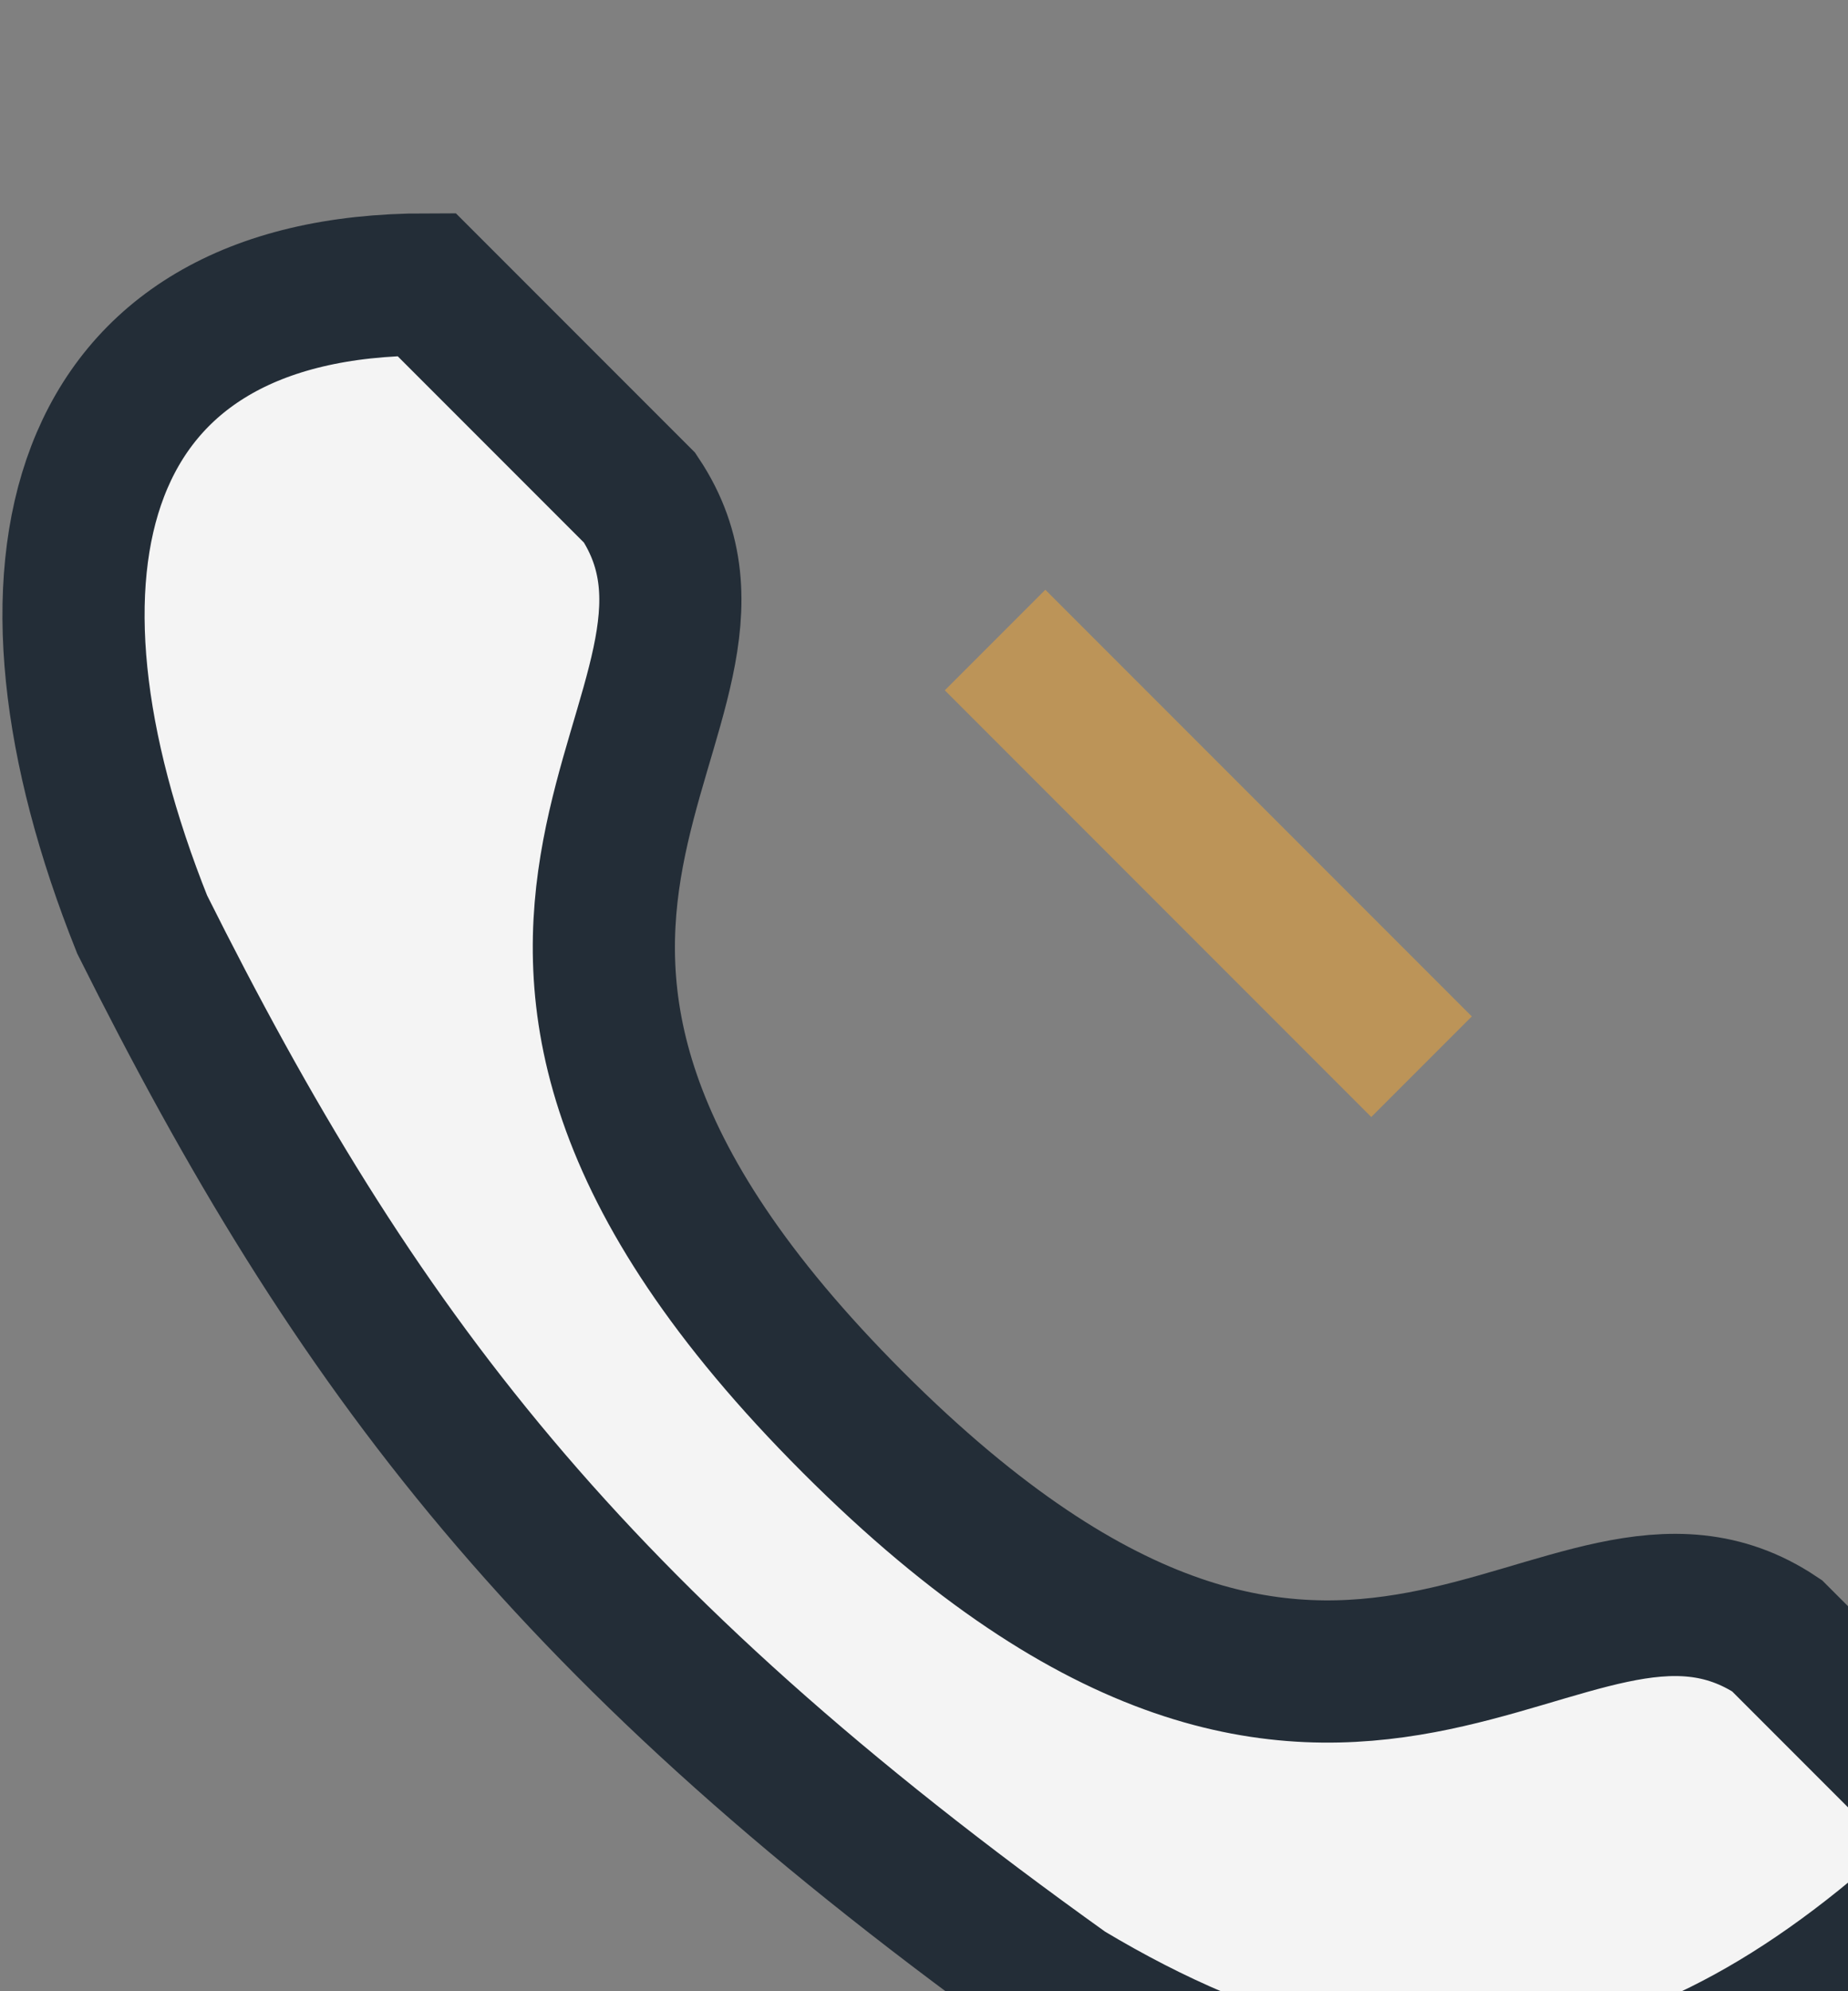
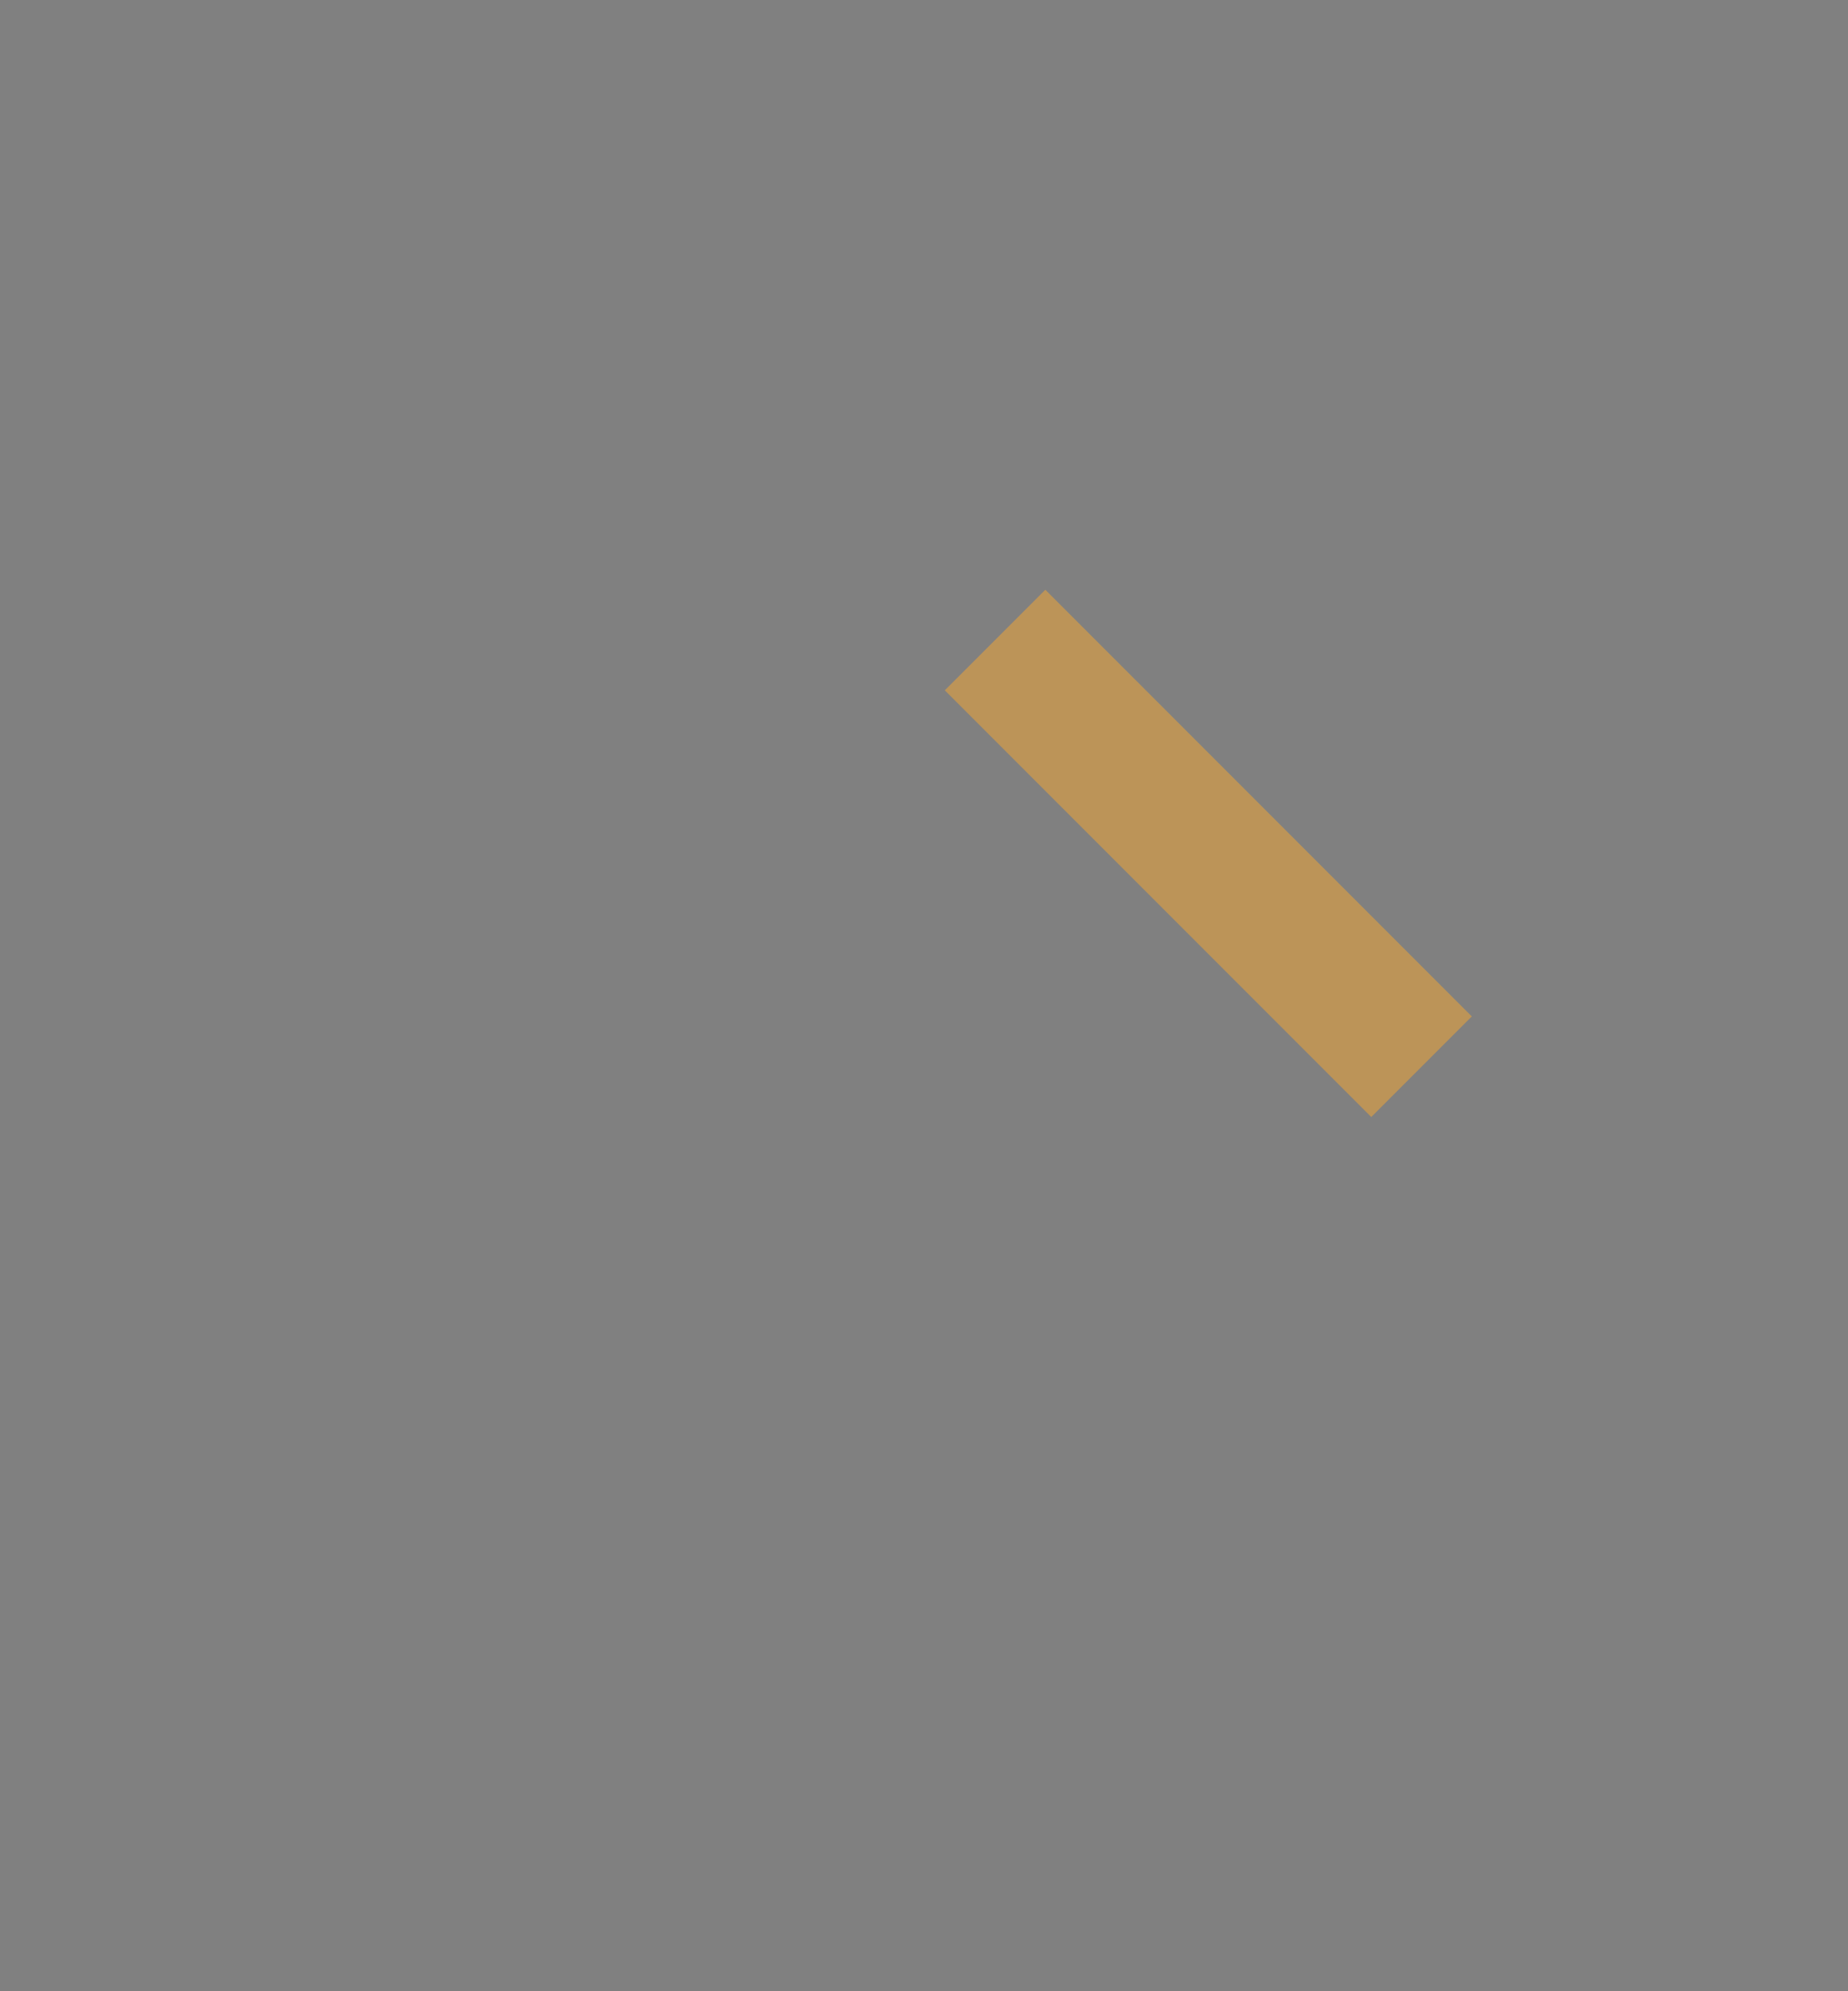
<svg xmlns="http://www.w3.org/2000/svg" width="26" height="28" viewBox="0 0 26 28">
  <rect x="0" y="0" width="26" height="28" fill="#808080" stroke="none" />
-   <path d="M6 4l3 3c2 3-4 6 3 13 7 7 10 1 13 3l3 3c-4 4-8 5-13 2C8 23 5 19 2 13 0 8 1 4 6 4z" fill="#F4F4F4" stroke="#232D37" stroke-width="2" />
  <path d="M14 9l6 6" stroke="#BC9458" stroke-width="2" />
</svg>